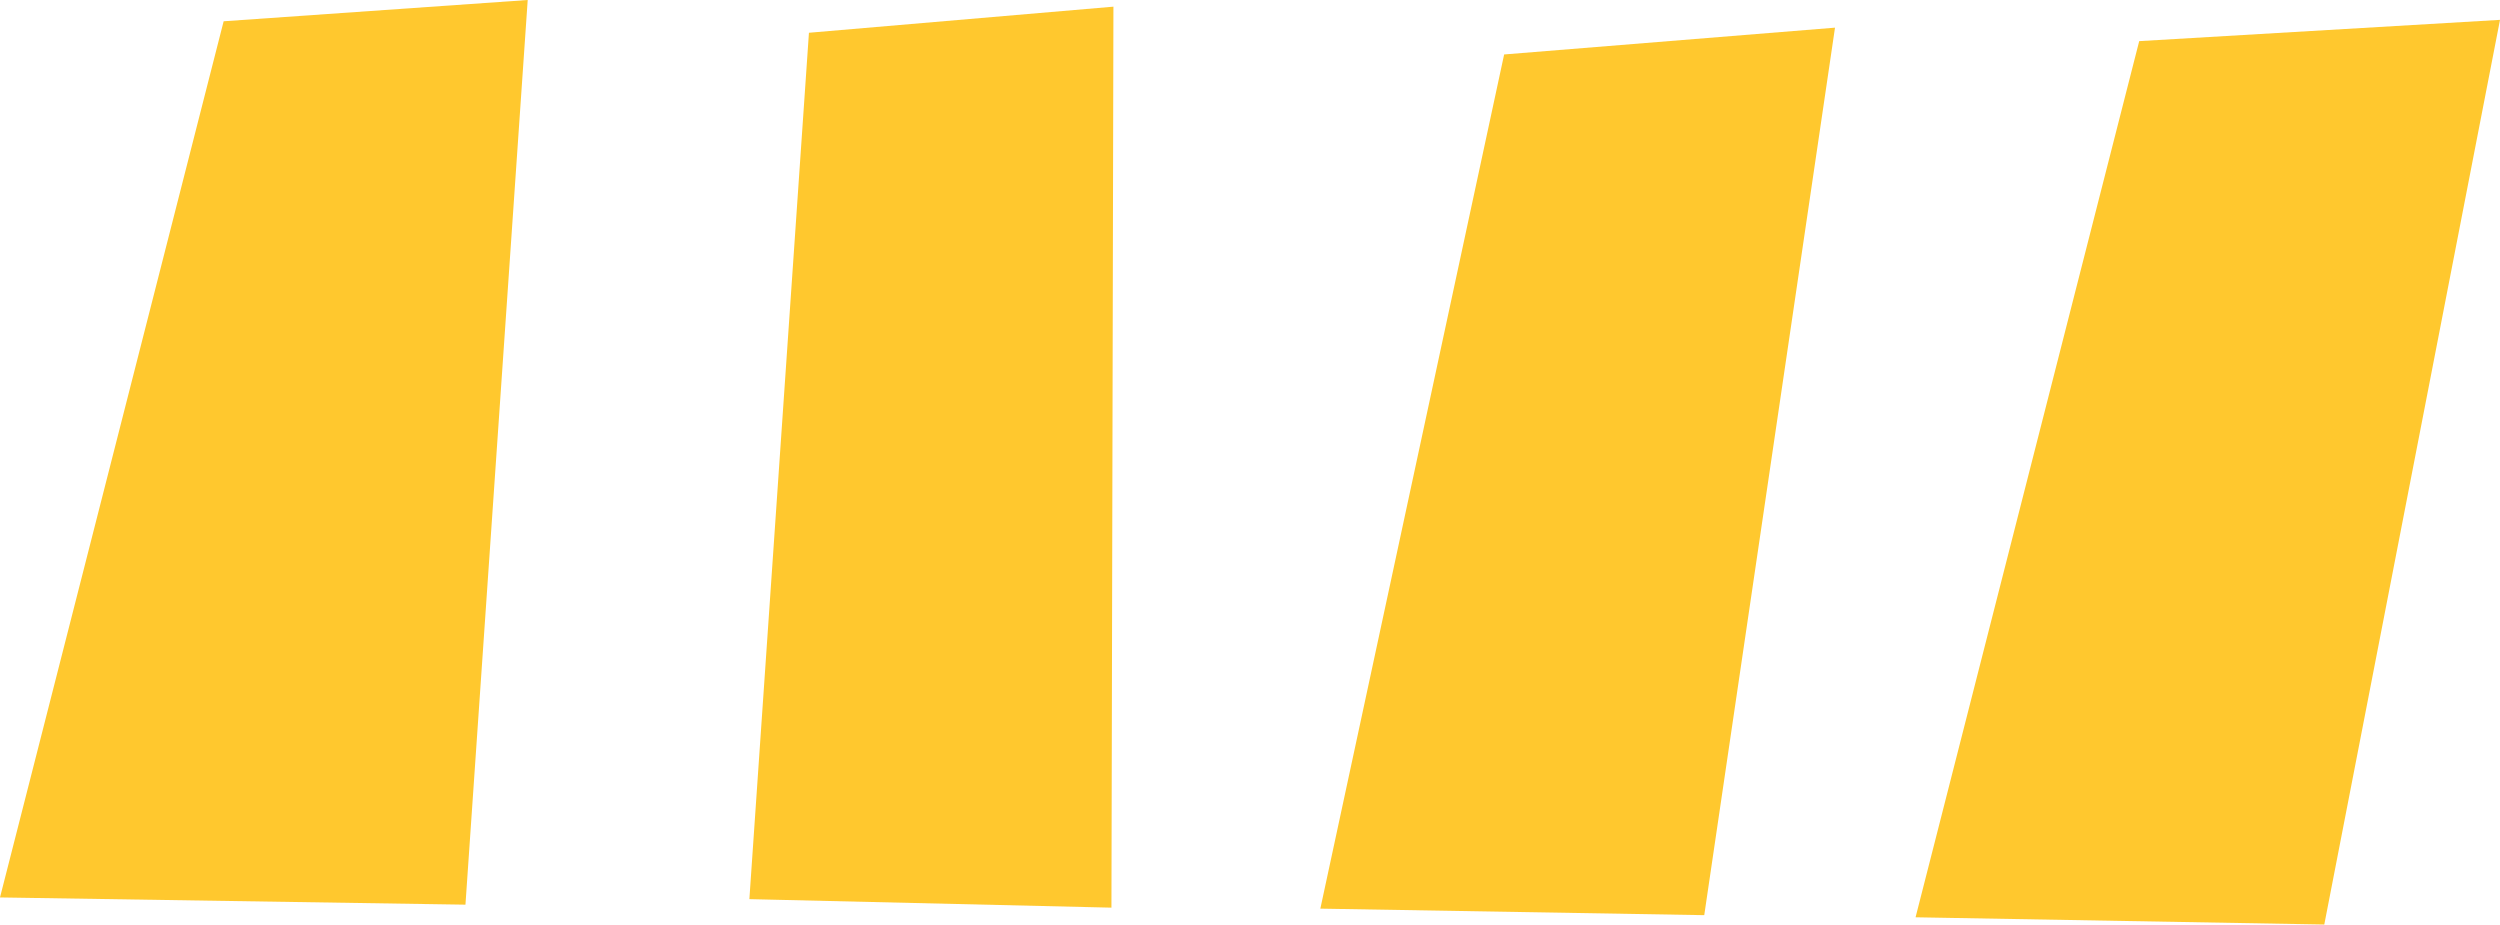
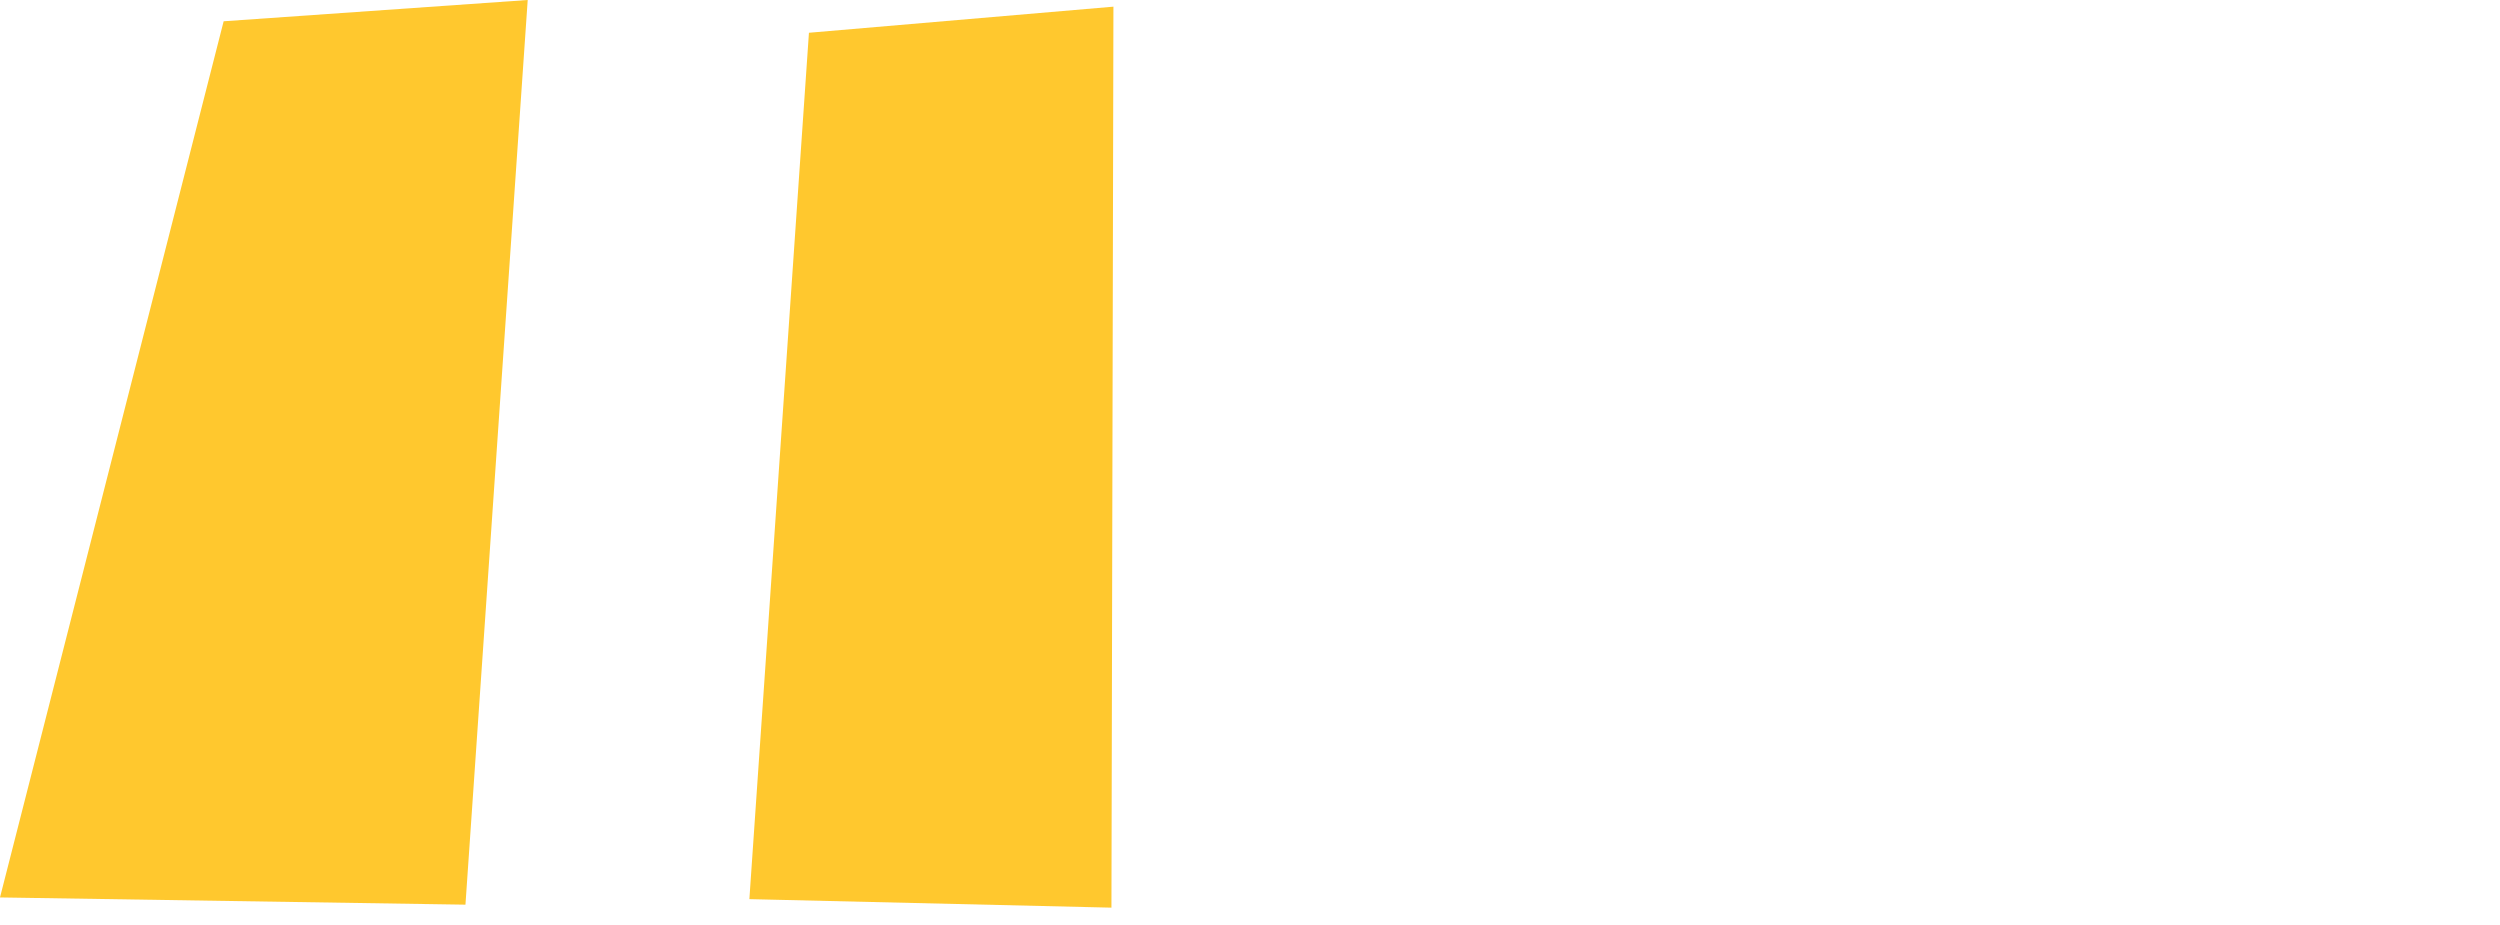
<svg xmlns="http://www.w3.org/2000/svg" id="Layer_1" data-name="Layer 1" viewBox="0 0 176.28 65.19">
  <defs>
    <style>      .cls-1 {        fill: #ffc82e;      }    </style>
  </defs>
  <polygon class="cls-1" points="32.82 63.79 37.21 0 15.77 1.5 0 63.28 32.82 63.79" />
  <polygon class="cls-1" points="78.37 64 78.51 .47 57.04 2.31 52.84 63.4 78.37 64" />
-   <polygon class="cls-1" points="163.89 65.19 176.28 1.4 150.84 2.9 135.07 64.68 163.89 65.19" />
-   <polygon class="cls-1" points="120.17 64.53 129.39 1.95 106.06 3.84 93.1 64.07 120.17 64.53" />
</svg>